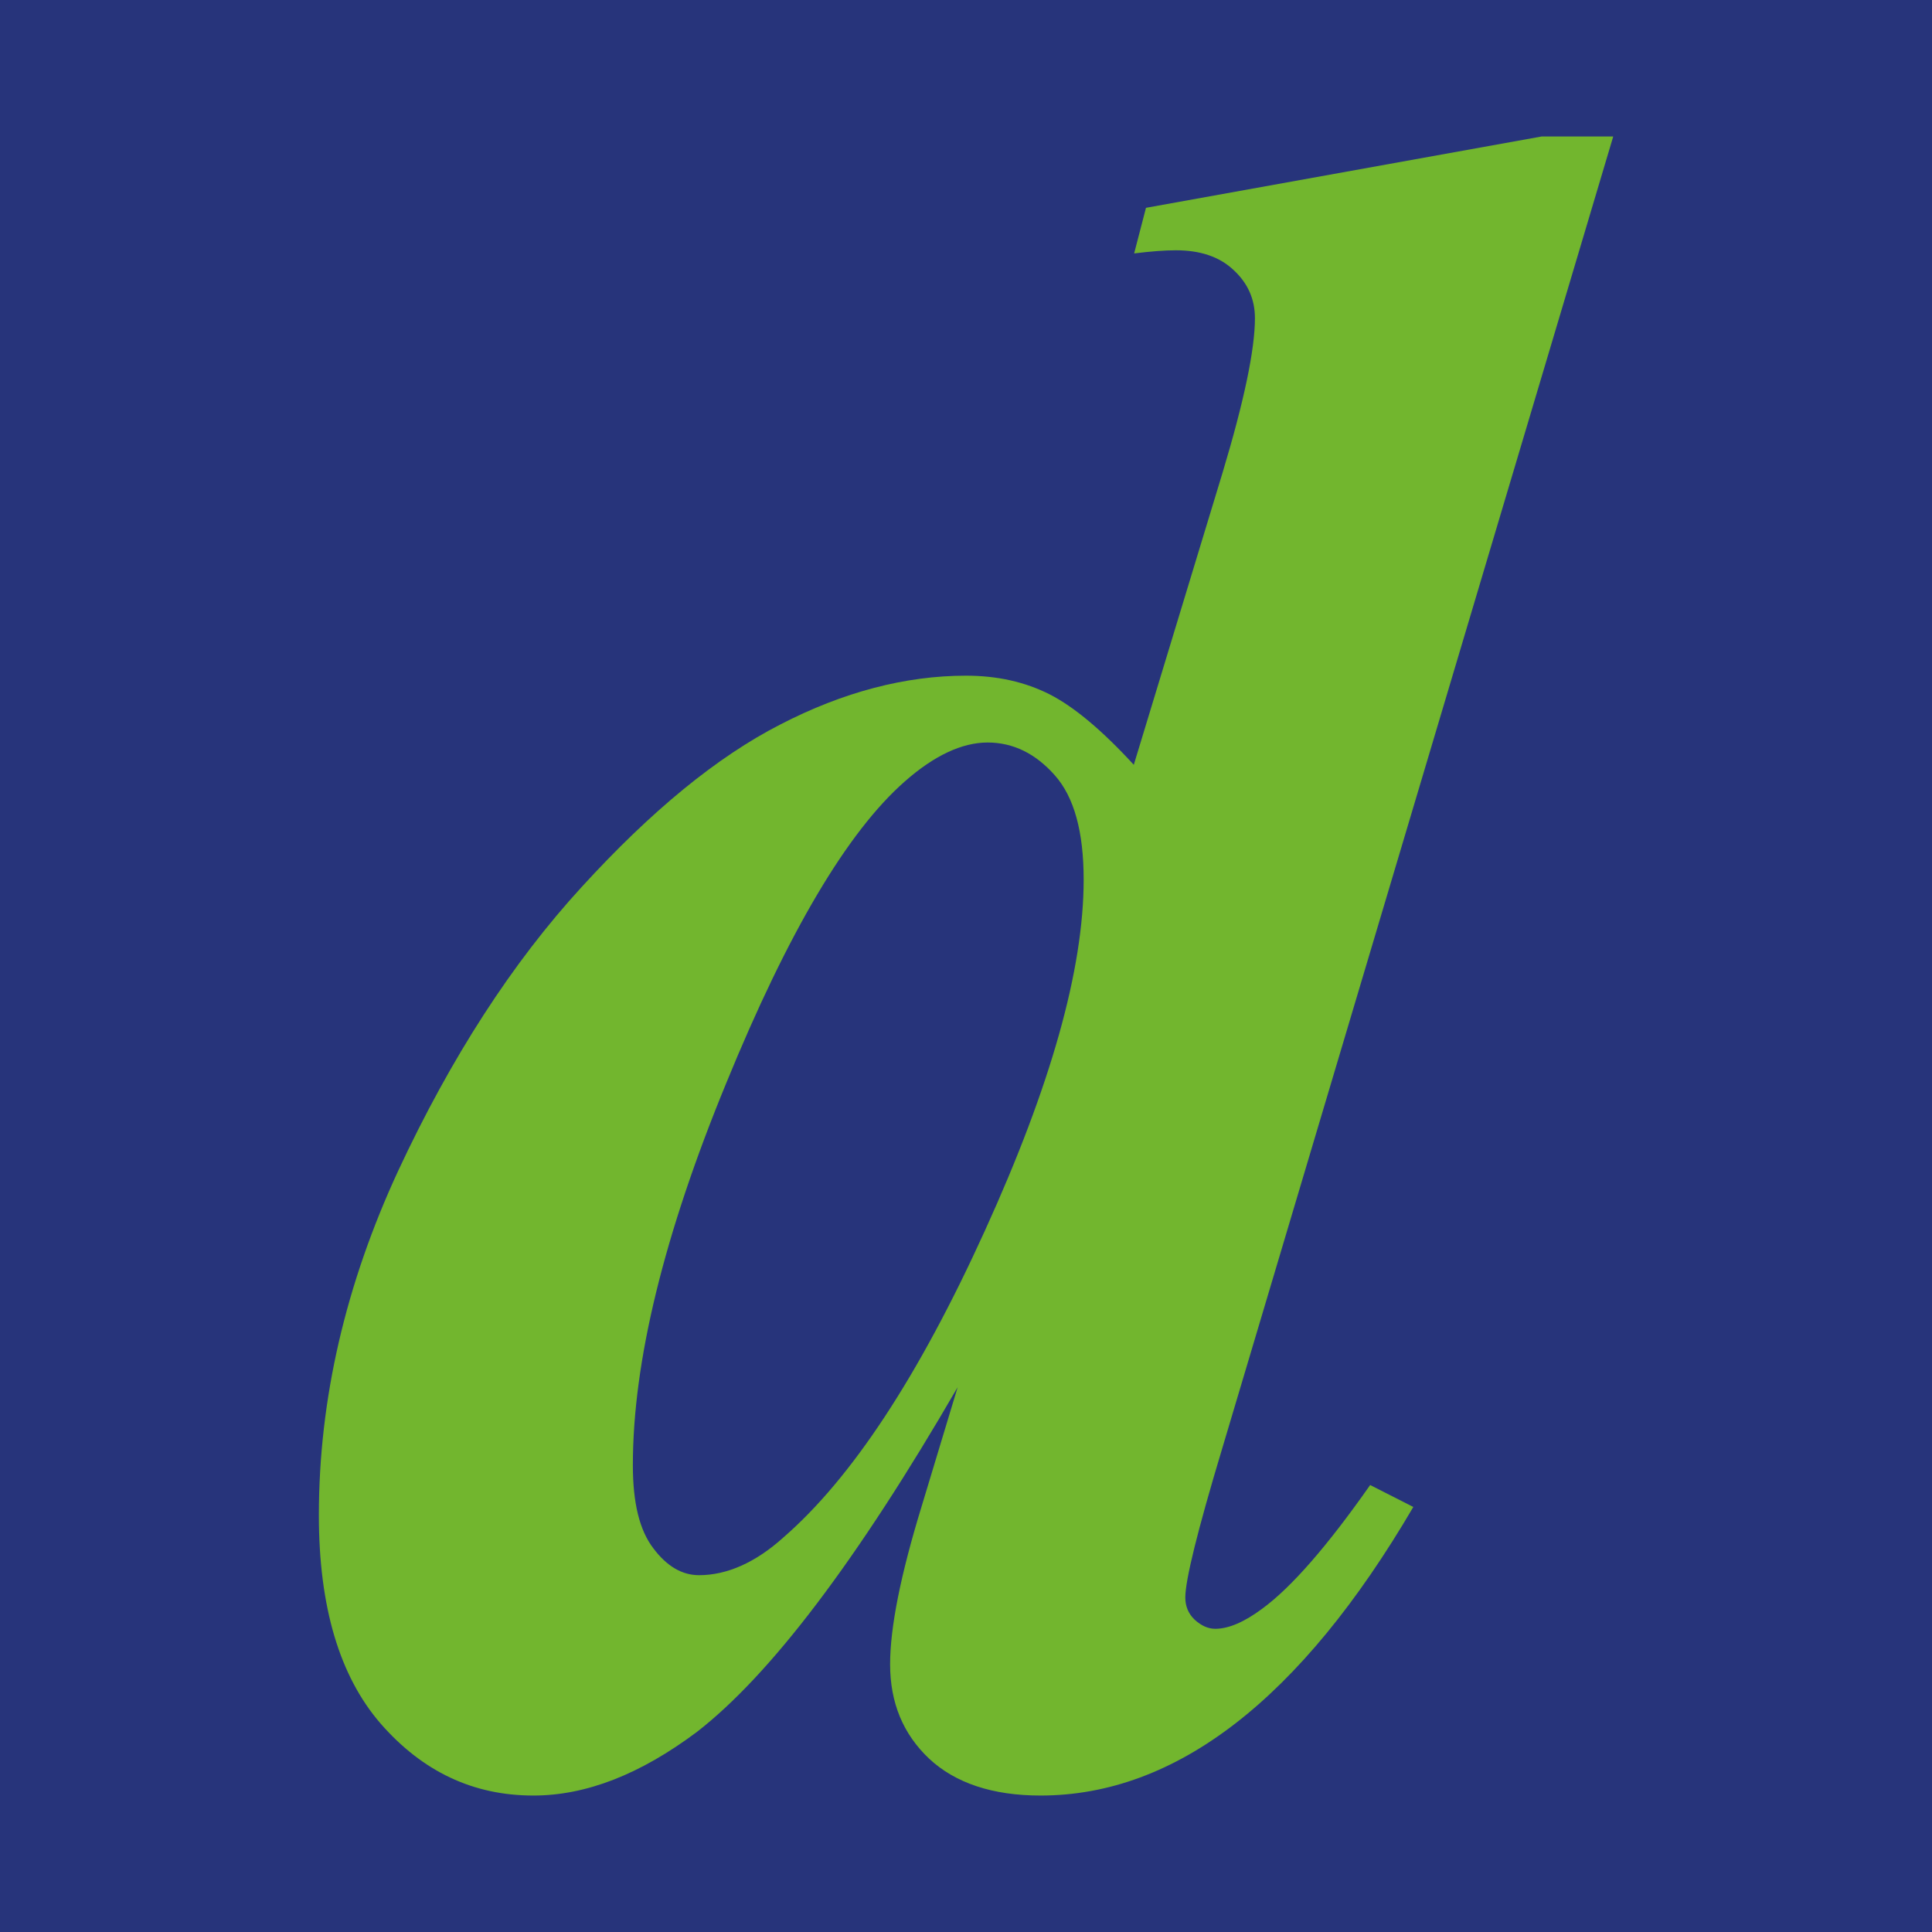
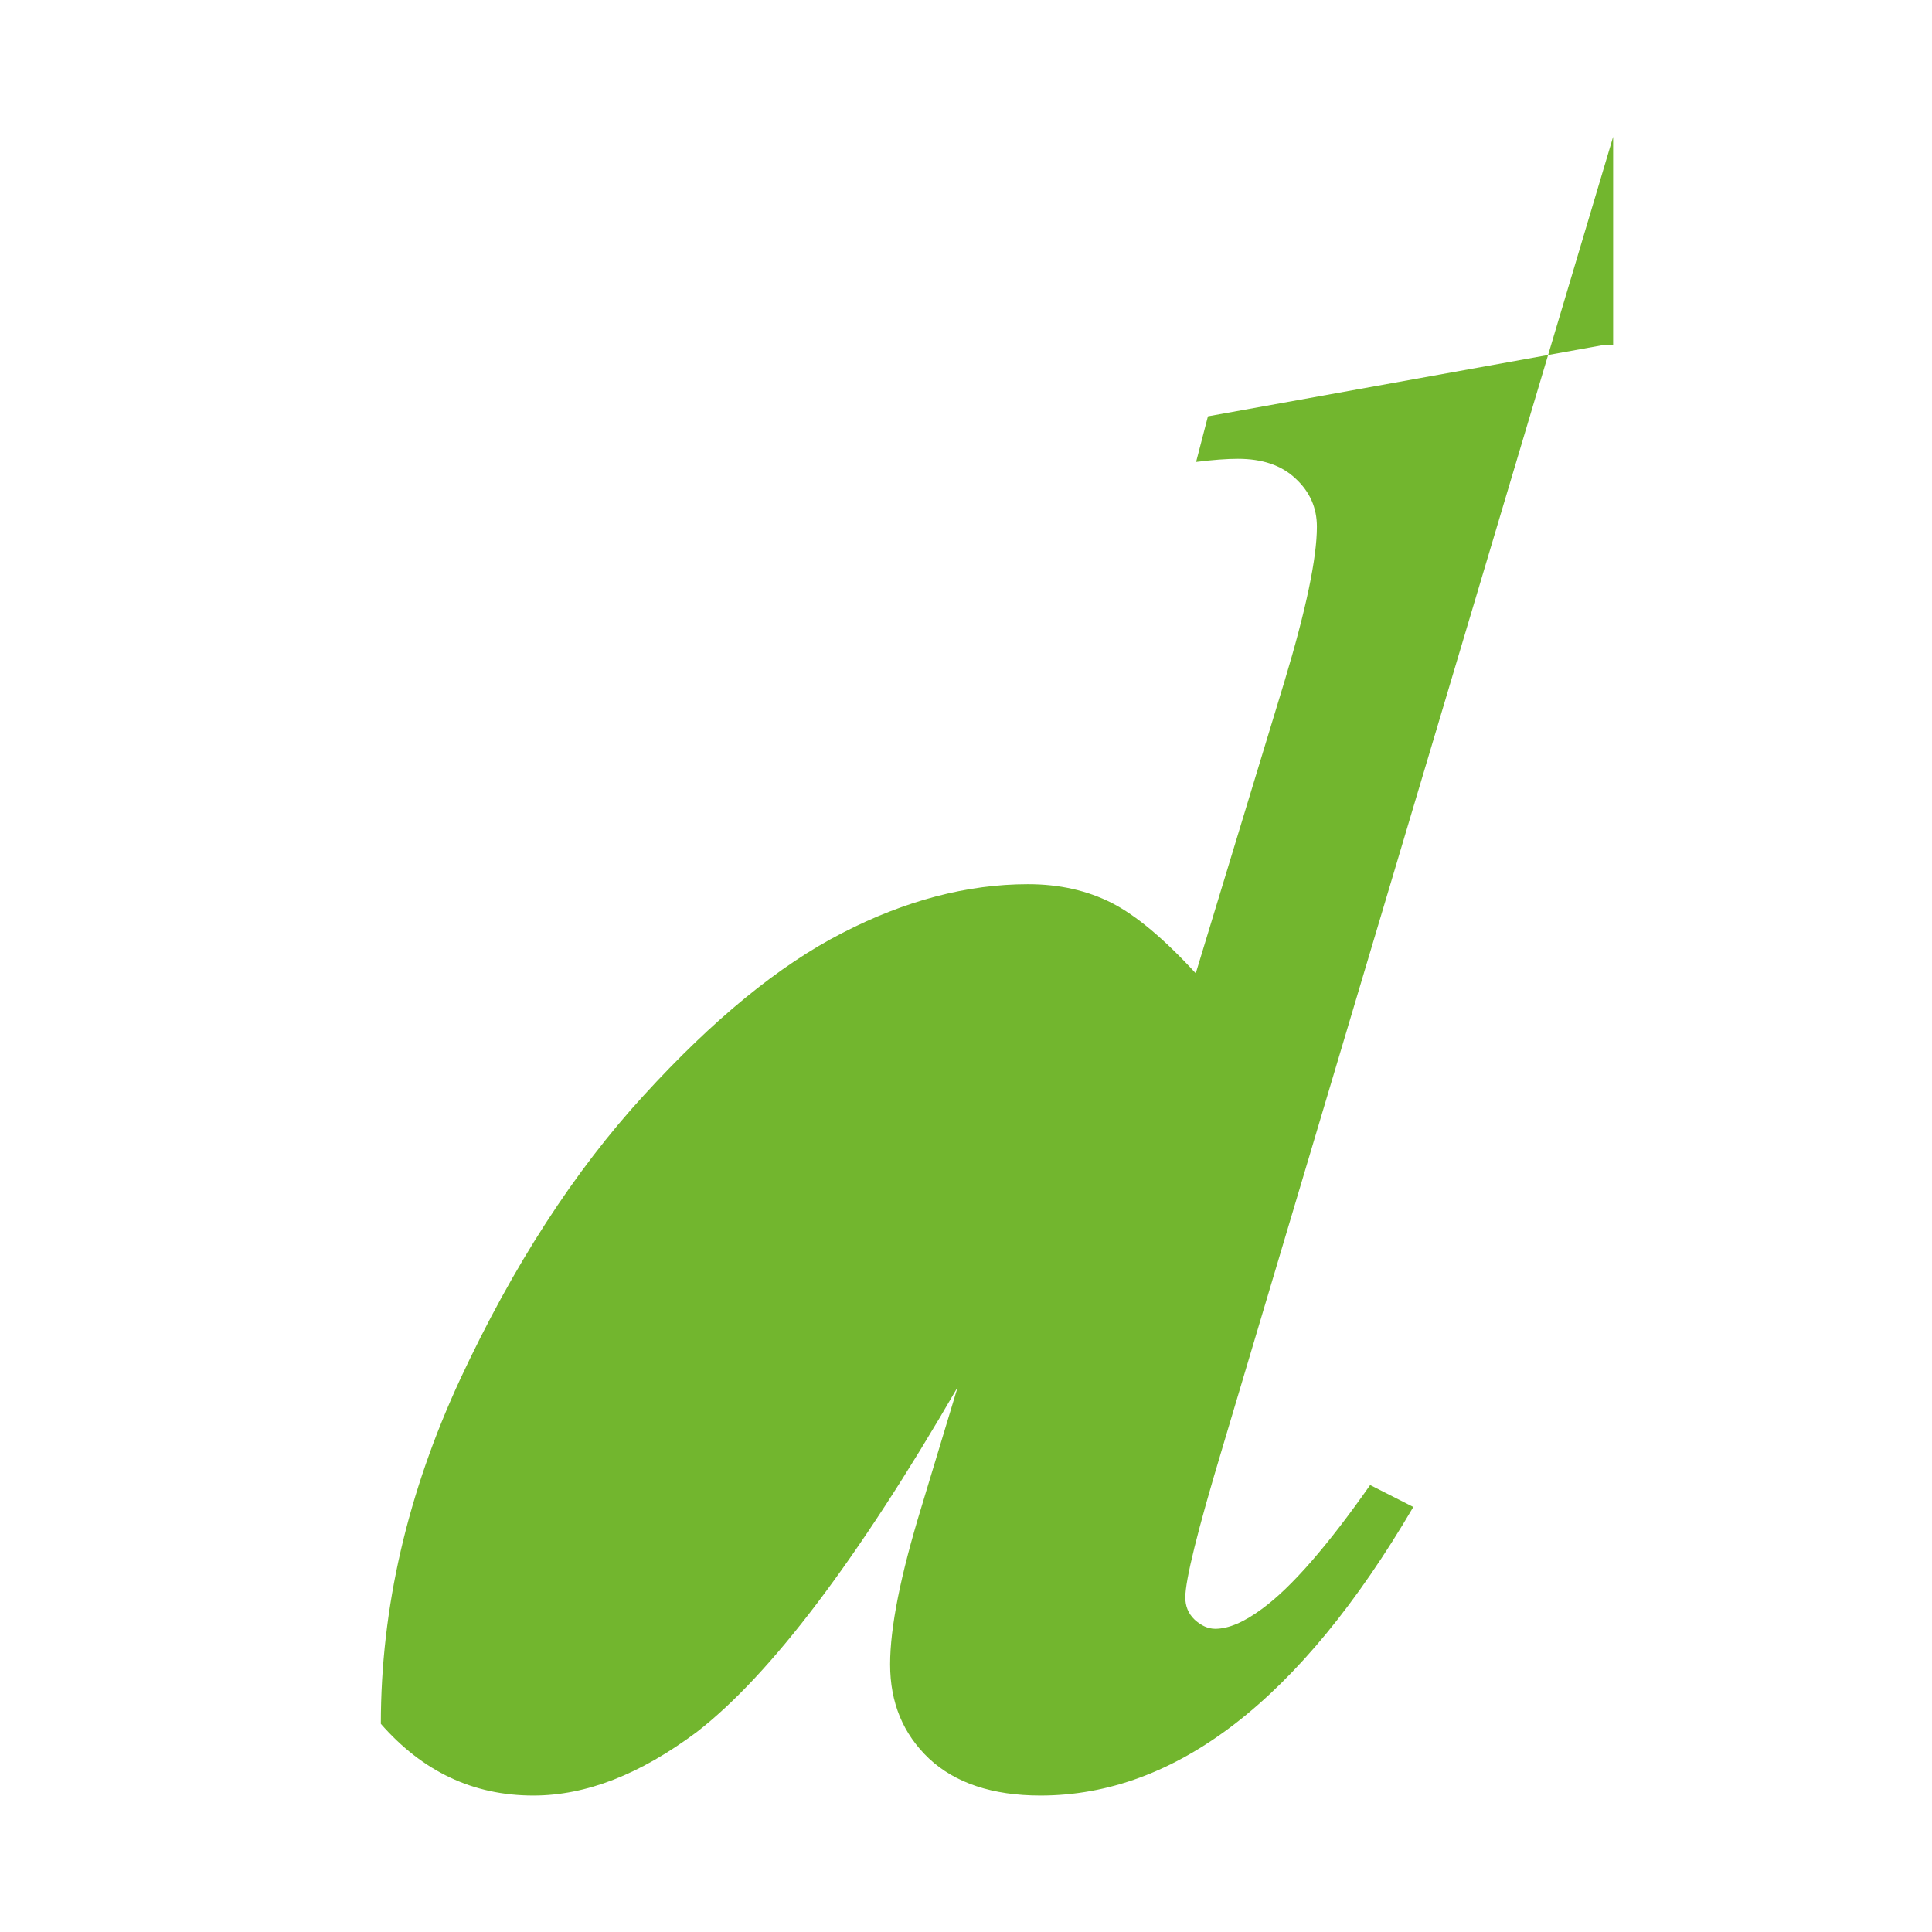
<svg xmlns="http://www.w3.org/2000/svg" version="1.1" id="Layer_1" x="0px" y="0px" viewBox="0 0 555 555" style="enable-background:new 0 0 555 555;" xml:space="preserve">
  <style type="text/css">
	.st0{fill-rule:evenodd;clip-rule:evenodd;fill:#27347B;}
	.st1{fill:#72B62E;}
	.st2{fill:#27347B;}
</style>
  <g>
-     <rect class="st0" width="555" height="555" />
    <g>
-       <path class="st1" d="M463.4,39.3L351.1,416.1c-7.1,23.6-10.6,37.8-10.6,42.8c0,2.4,0.8,4.6,2.7,6.4c1.9,1.7,3.8,2.6,5.9,2.6    c3.9,0,8.4-2,13.4-5.7c8.5-6.2,18.9-18.2,31.1-35.6l12.4,6.3c-32.4,55.3-68.2,82.9-107.1,82.9c-13.8,0-24.5-3.6-32-10.6    c-7.5-7.1-11.2-16.1-11.2-27.1c0-10.6,3-25.6,9-45.2l10.4-34.4c-28.8,49.7-53.8,82.7-75,99.1c-16.2,12.1-31.7,18.2-46.9,18.2    c-17.3,0-31.8-6.9-43.8-20.6c-11.9-13.7-17.8-33.7-17.8-59.9c0-33.4,7.7-66.4,22.8-99c15.2-32.6,32.8-59.8,52.7-81.5    c19.9-21.8,38.9-37.4,57.1-46.7c18-9.3,35.9-14,53.3-14c9,0,17,1.8,24.1,5.4c7,3.6,15,10.3,24.1,20.2l25.5-83.9    c6.2-20.6,9.3-35.4,9.3-44.4c0-5.4-2-10-6.1-13.8c-4.1-3.9-9.7-5.7-16.6-5.7c-3.2,0-7.2,0.3-12,0.9l3.4-13.1l113.7-20.5H463.4    L463.4,39.3z" />
-       <path class="st2" d="M311.3,252.7c0-13.7-2.7-23.7-8.3-30c-5.5-6.2-11.9-9.4-19.3-9.4c-7.3,0-15.3,3.7-23.8,11.2    c-16.4,14.4-33.5,43.2-51.3,86.7c-17.9,43.5-26.8,80-26.8,109.7c0,10.8,1.9,18.7,5.9,23.9c3.9,5.2,8.3,7.7,13.1,7.7    c8,0,16.2-3.6,24.2-10.8c19.6-17,38.9-46.3,57.9-88.1C301.9,311.9,311.3,278.4,311.3,252.7L311.3,252.7z" />
+       <path class="st1" d="M463.4,39.3L351.1,416.1c-7.1,23.6-10.6,37.8-10.6,42.8c0,2.4,0.8,4.6,2.7,6.4c1.9,1.7,3.8,2.6,5.9,2.6    c3.9,0,8.4-2,13.4-5.7c8.5-6.2,18.9-18.2,31.1-35.6l12.4,6.3c-32.4,55.3-68.2,82.9-107.1,82.9c-13.8,0-24.5-3.6-32-10.6    c-7.5-7.1-11.2-16.1-11.2-27.1c0-10.6,3-25.6,9-45.2l10.4-34.4c-28.8,49.7-53.8,82.7-75,99.1c-16.2,12.1-31.7,18.2-46.9,18.2    c-17.3,0-31.8-6.9-43.8-20.6c0-33.4,7.7-66.4,22.8-99c15.2-32.6,32.8-59.8,52.7-81.5    c19.9-21.8,38.9-37.4,57.1-46.7c18-9.3,35.9-14,53.3-14c9,0,17,1.8,24.1,5.4c7,3.6,15,10.3,24.1,20.2l25.5-83.9    c6.2-20.6,9.3-35.4,9.3-44.4c0-5.4-2-10-6.1-13.8c-4.1-3.9-9.7-5.7-16.6-5.7c-3.2,0-7.2,0.3-12,0.9l3.4-13.1l113.7-20.5H463.4    L463.4,39.3z" />
    </g>
  </g>
</svg>